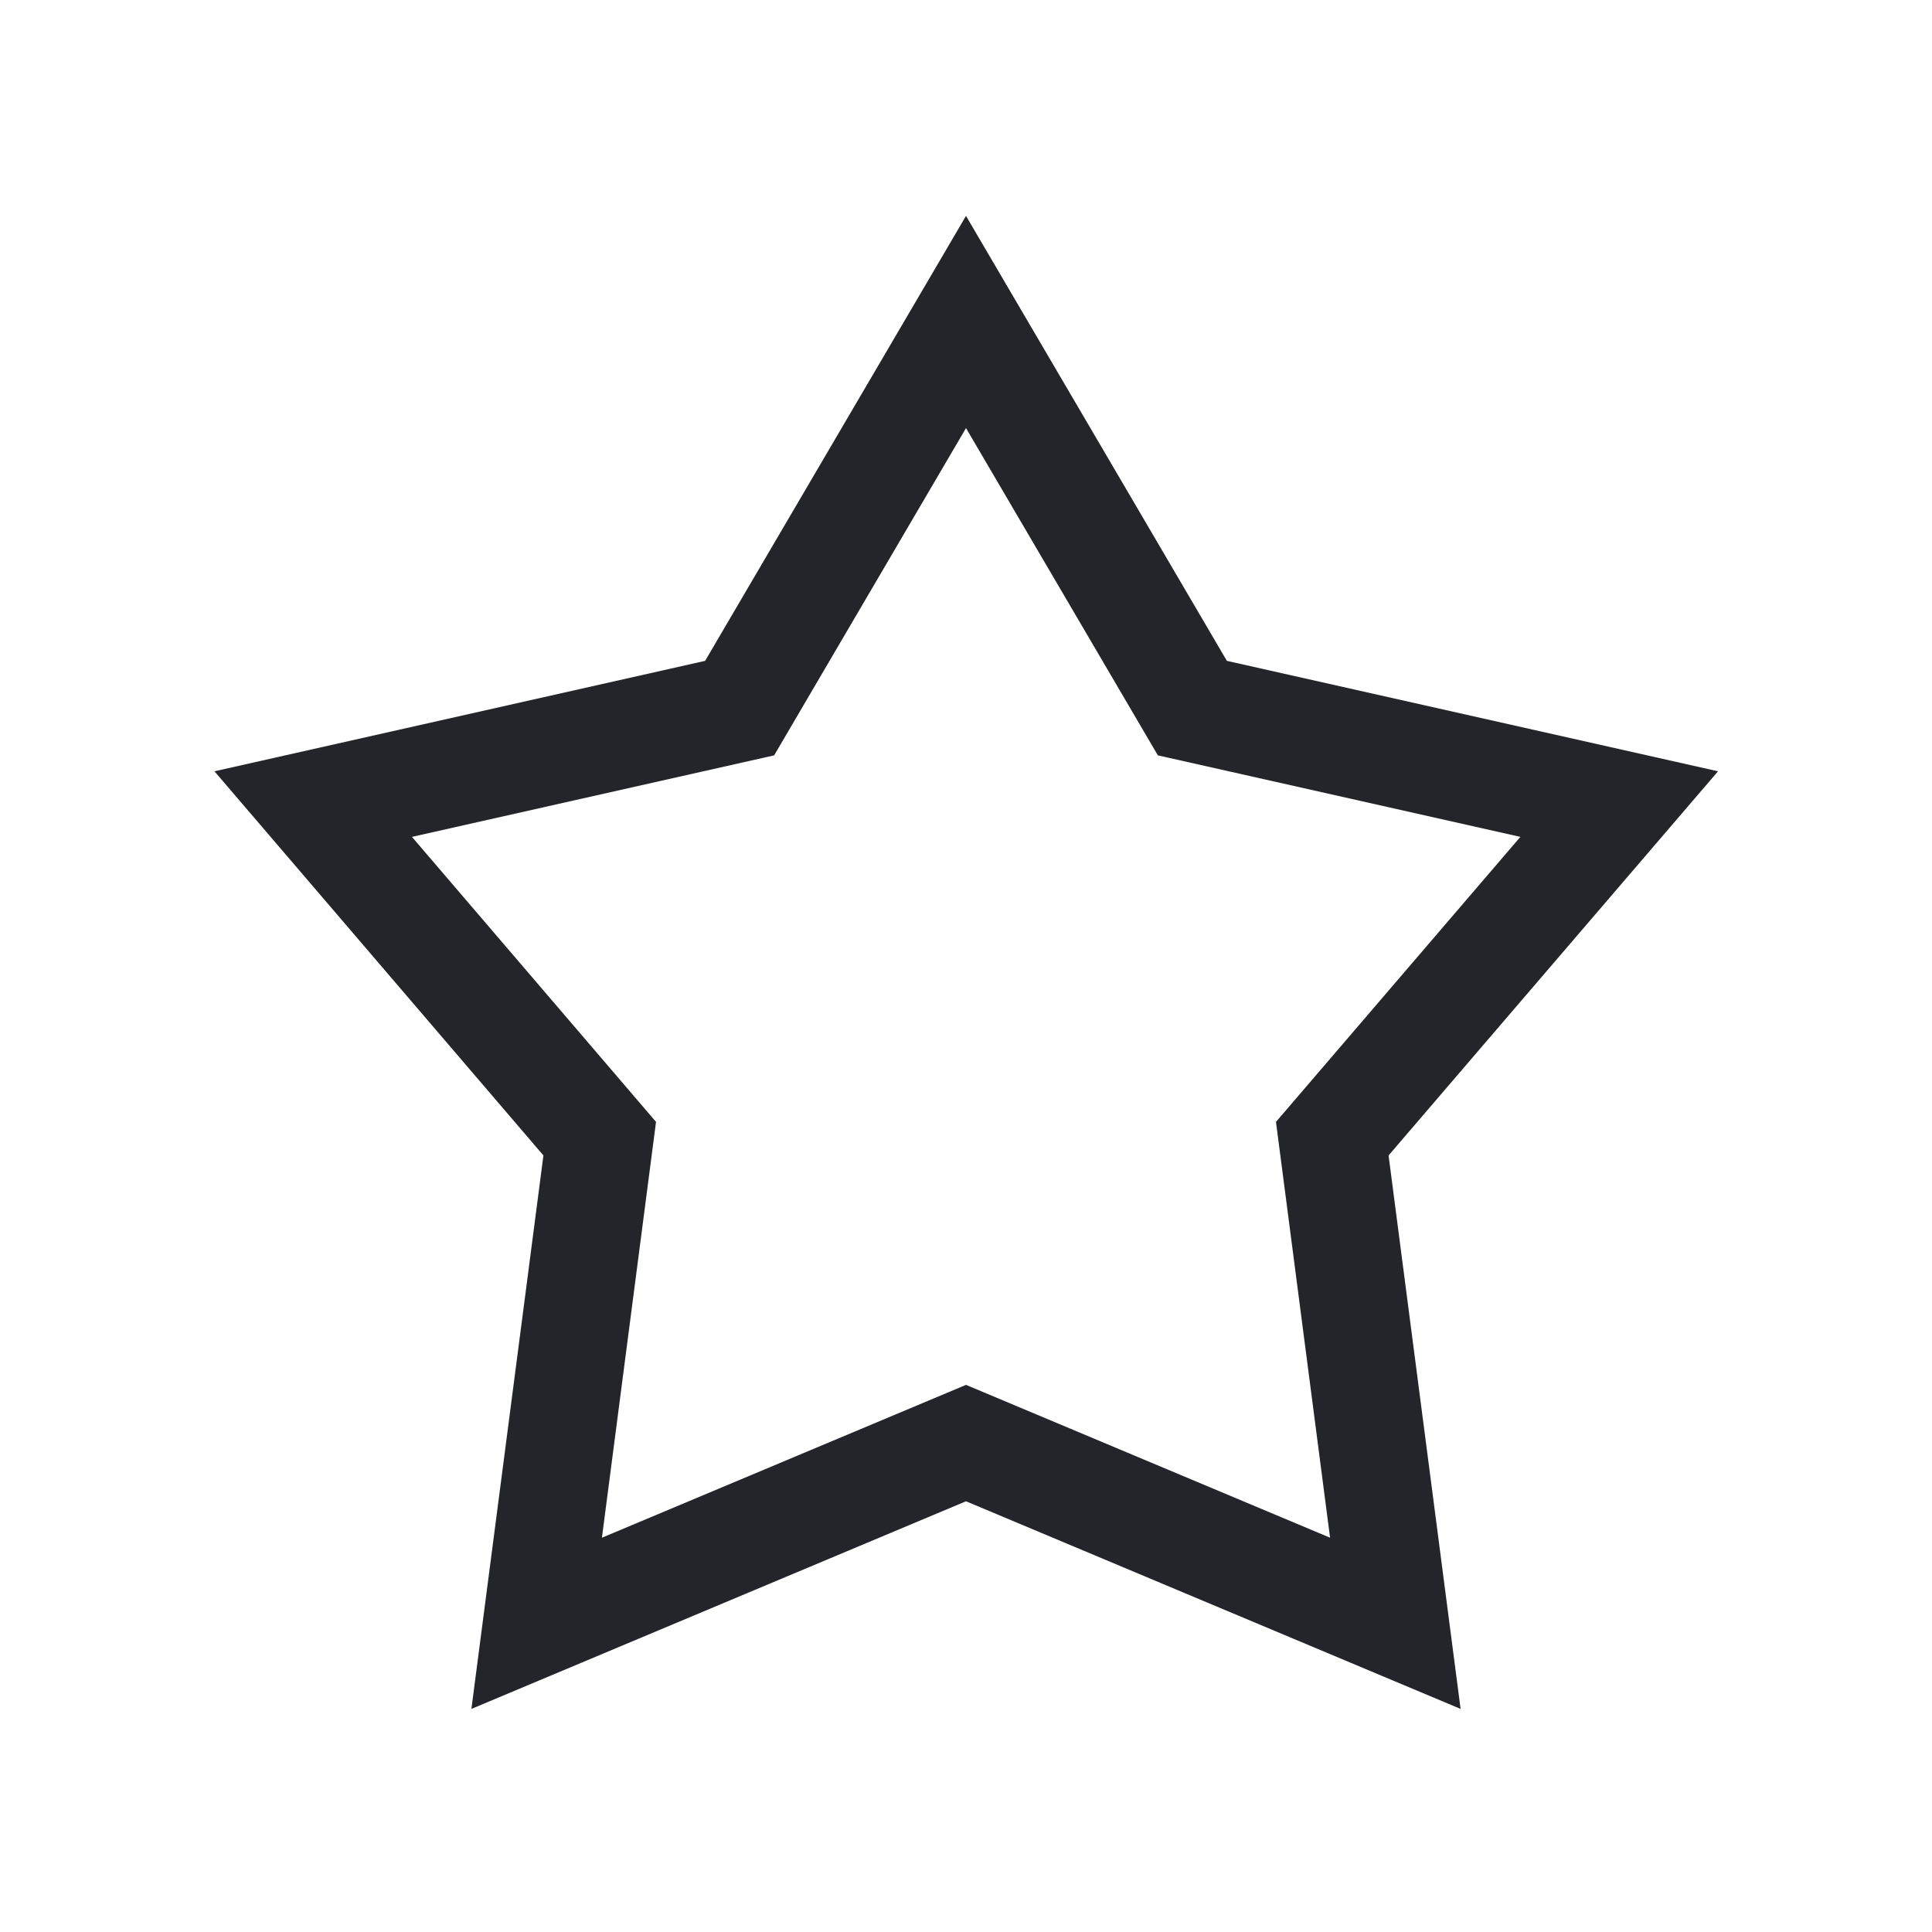
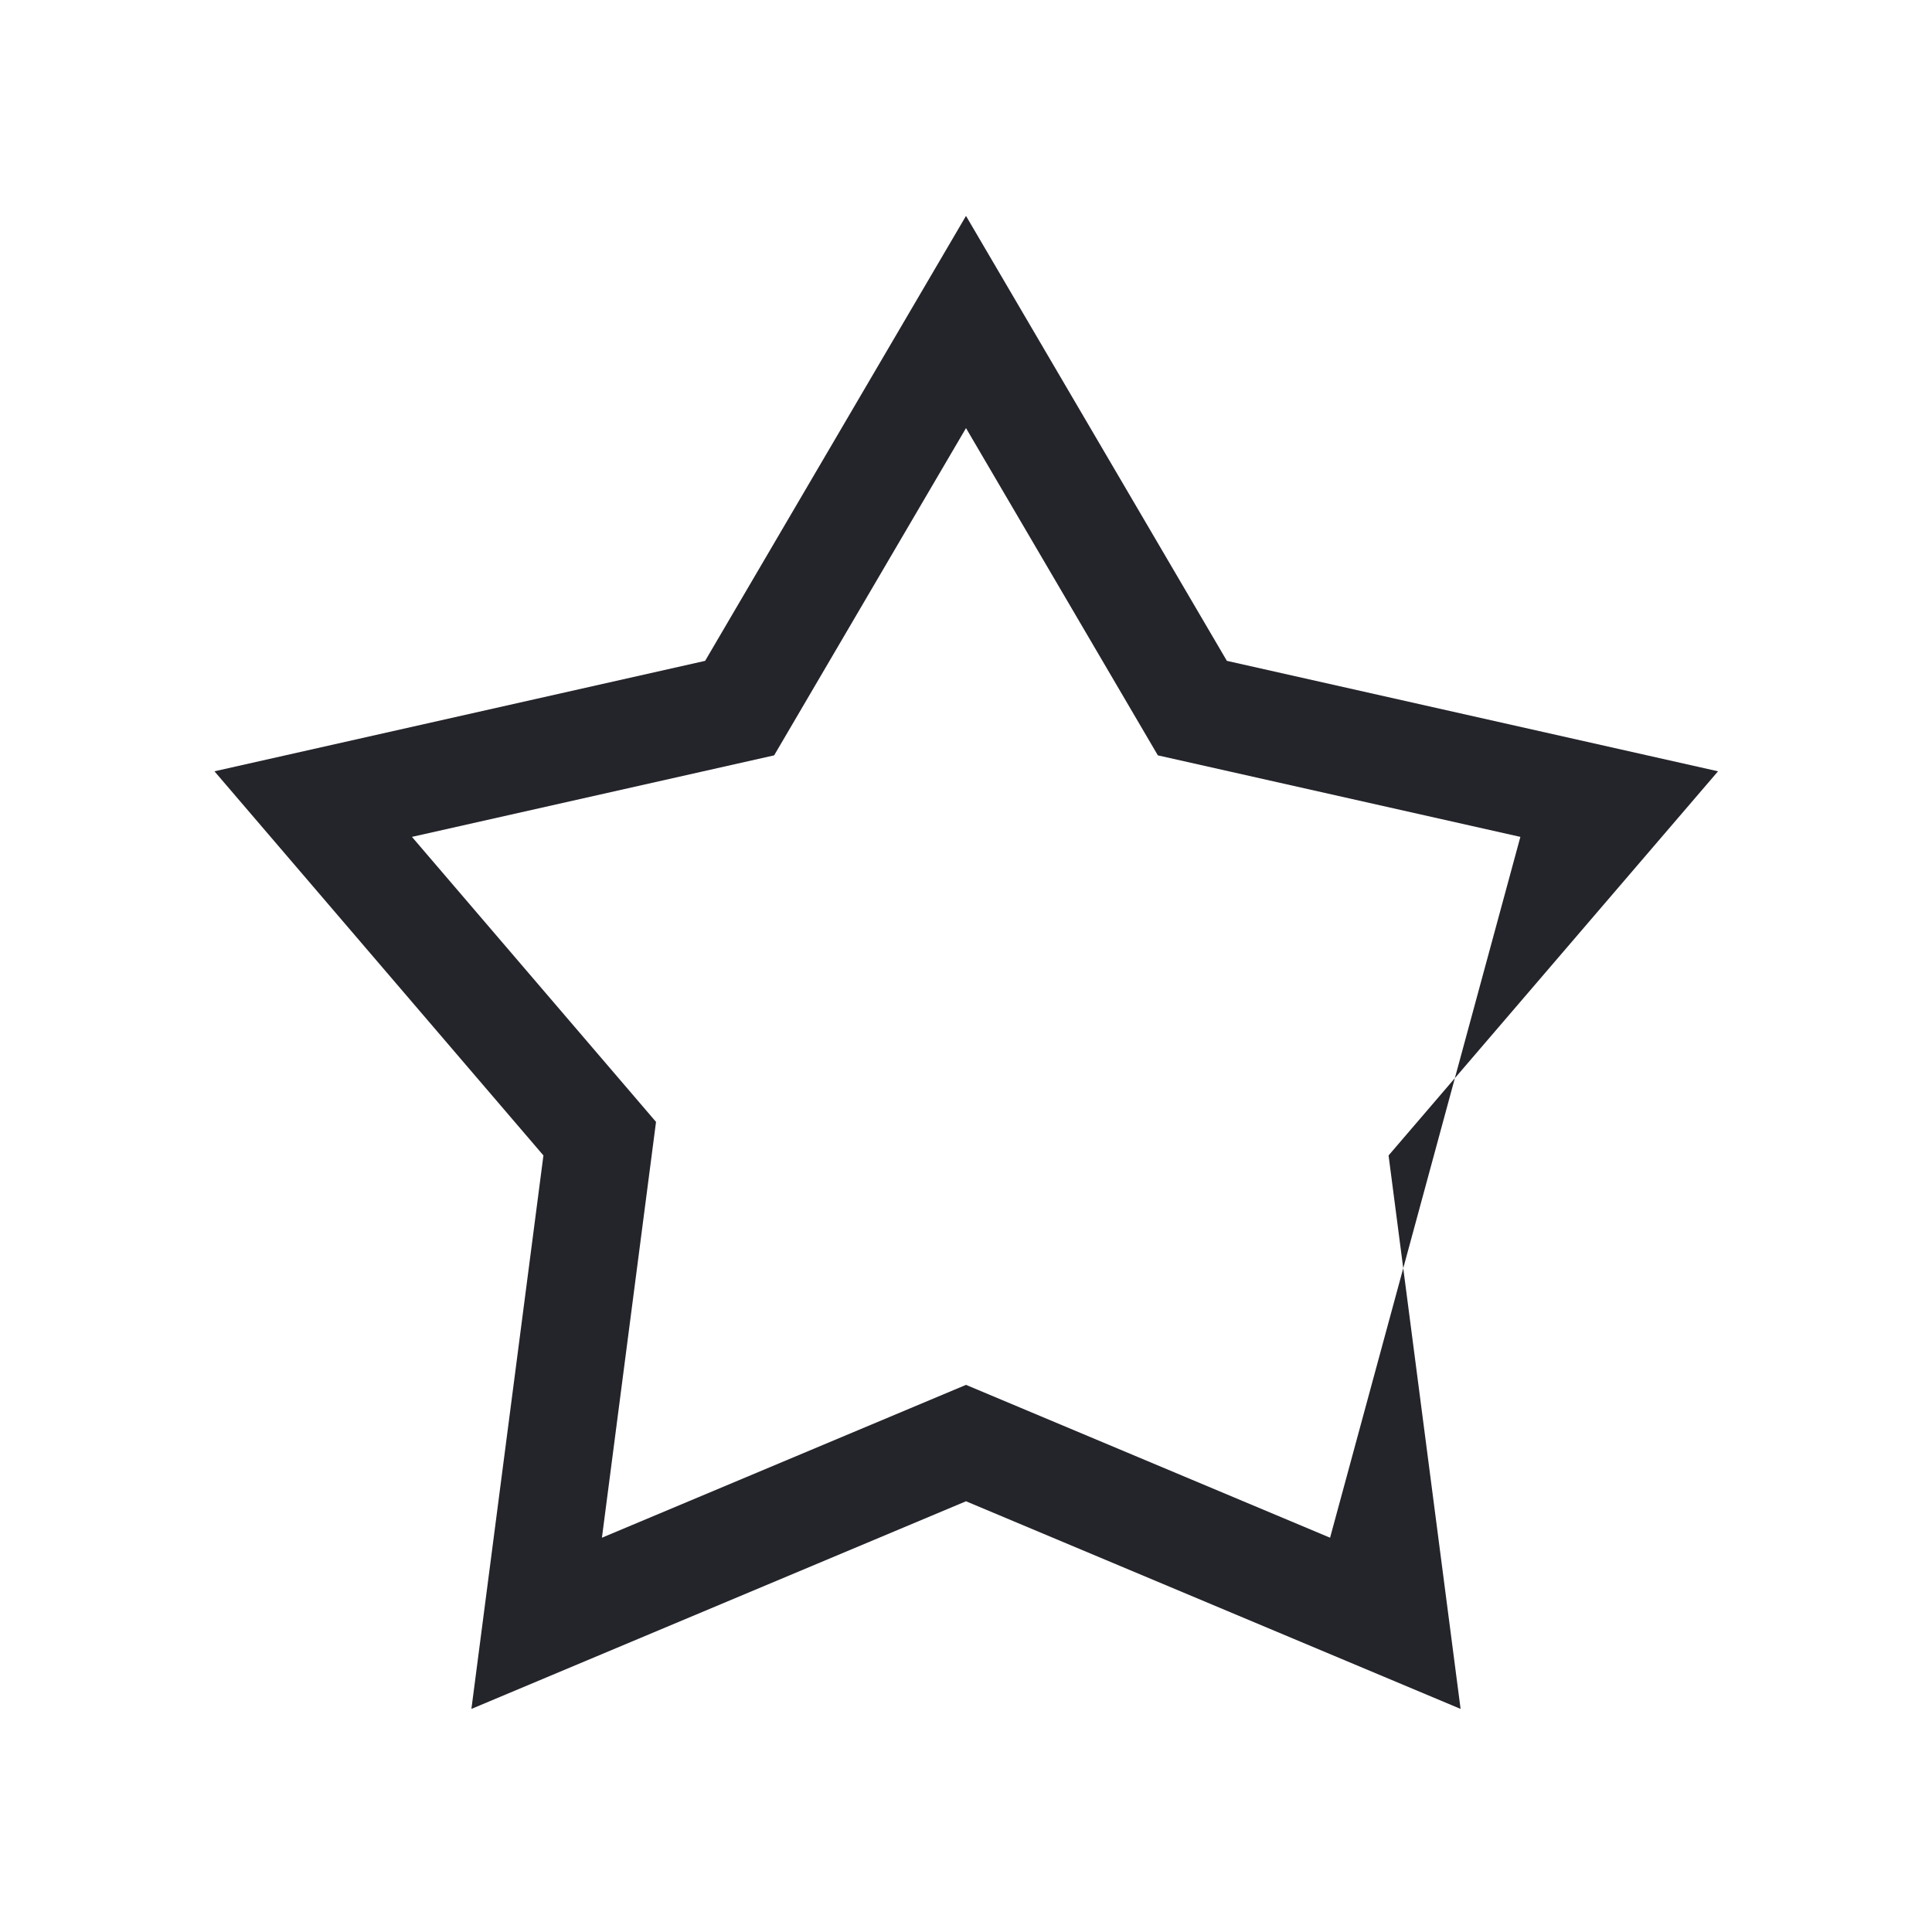
<svg xmlns="http://www.w3.org/2000/svg" width="36" height="36" viewBox="0 0 36 36" fill="none">
-   <path fill-rule="evenodd" clip-rule="evenodd" d="M18 4.023L22.861 12.314L32.013 14.372L25.874 21.53L27.216 31.843L18 27.974L8.784 31.843L10.126 21.53L3.996 14.372L13.139 12.314L18 4.023ZM18 7.977L14.425 14.075L7.676 15.594L12.224 20.905L11.216 28.653L18 25.805L24.784 28.653L23.776 20.905L28.33 15.594L21.575 14.075L18 7.977Z" fill="#24242B" />
+   <path fill-rule="evenodd" clip-rule="evenodd" d="M18 4.023L22.861 12.314L32.013 14.372L25.874 21.53L27.216 31.843L18 27.974L8.784 31.843L10.126 21.53L3.996 14.372L13.139 12.314L18 4.023ZM18 7.977L14.425 14.075L7.676 15.594L12.224 20.905L11.216 28.653L18 25.805L24.784 28.653L28.33 15.594L21.575 14.075L18 7.977Z" fill="#24242B" />
</svg>